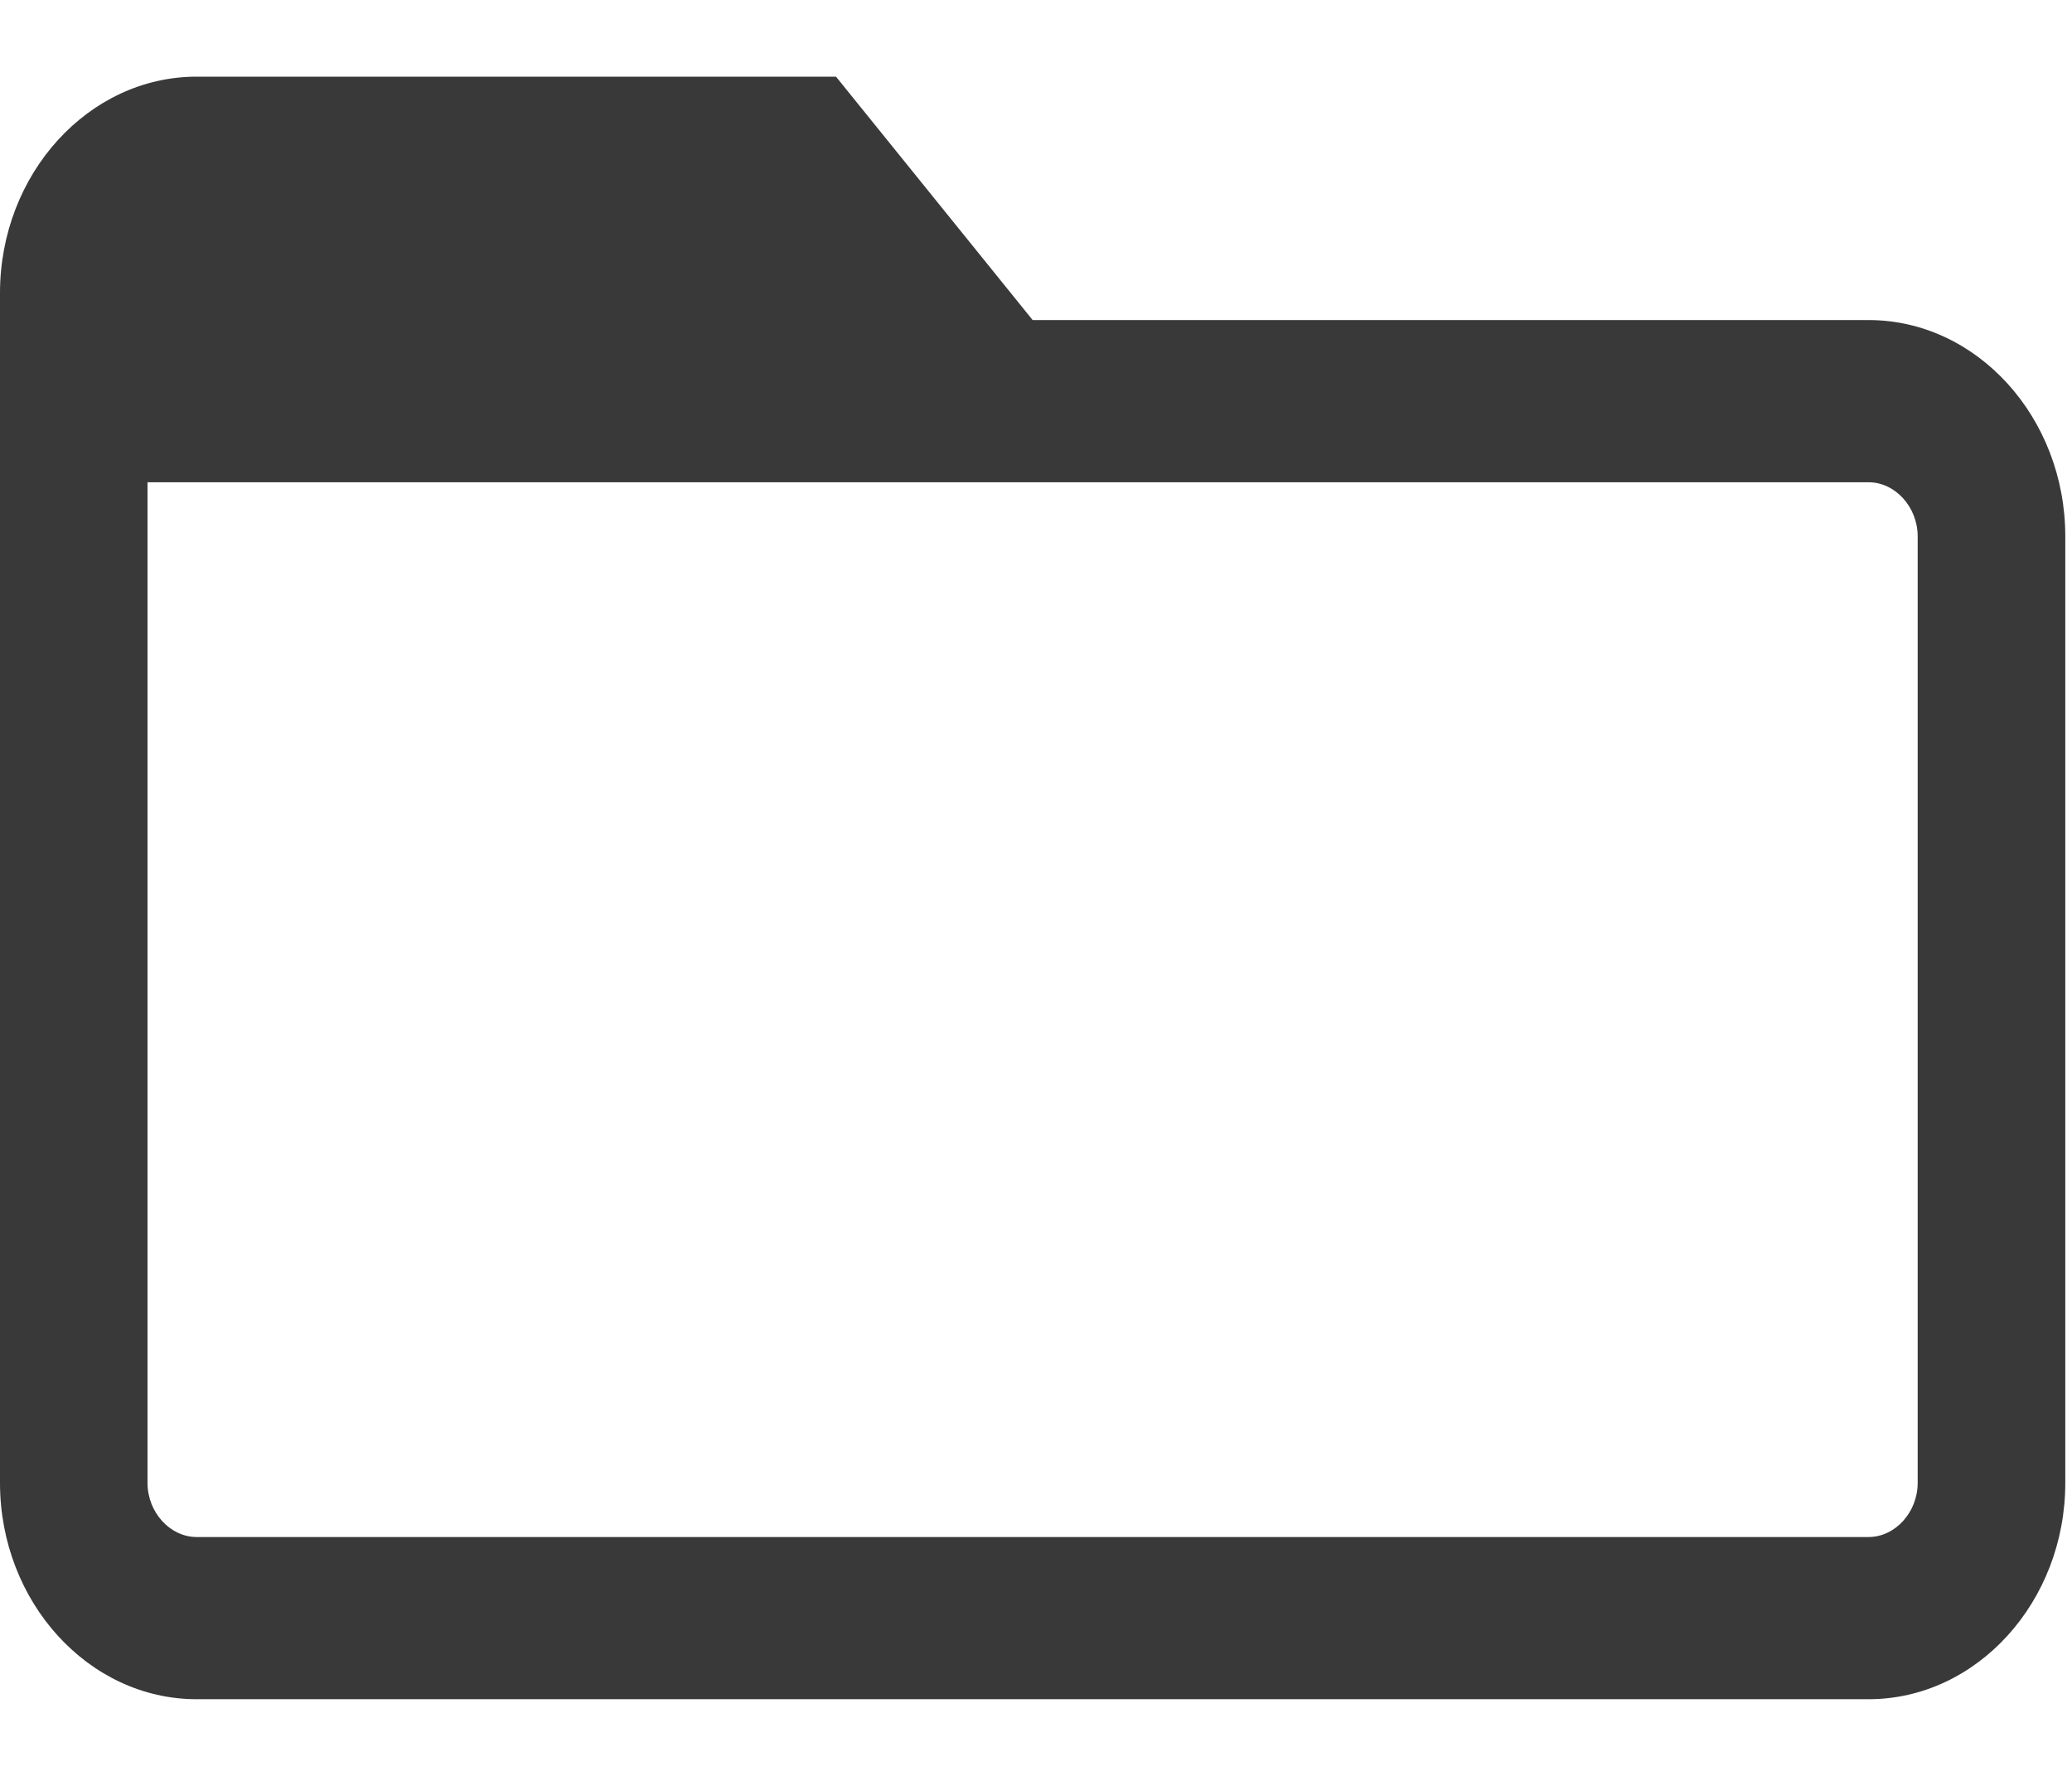
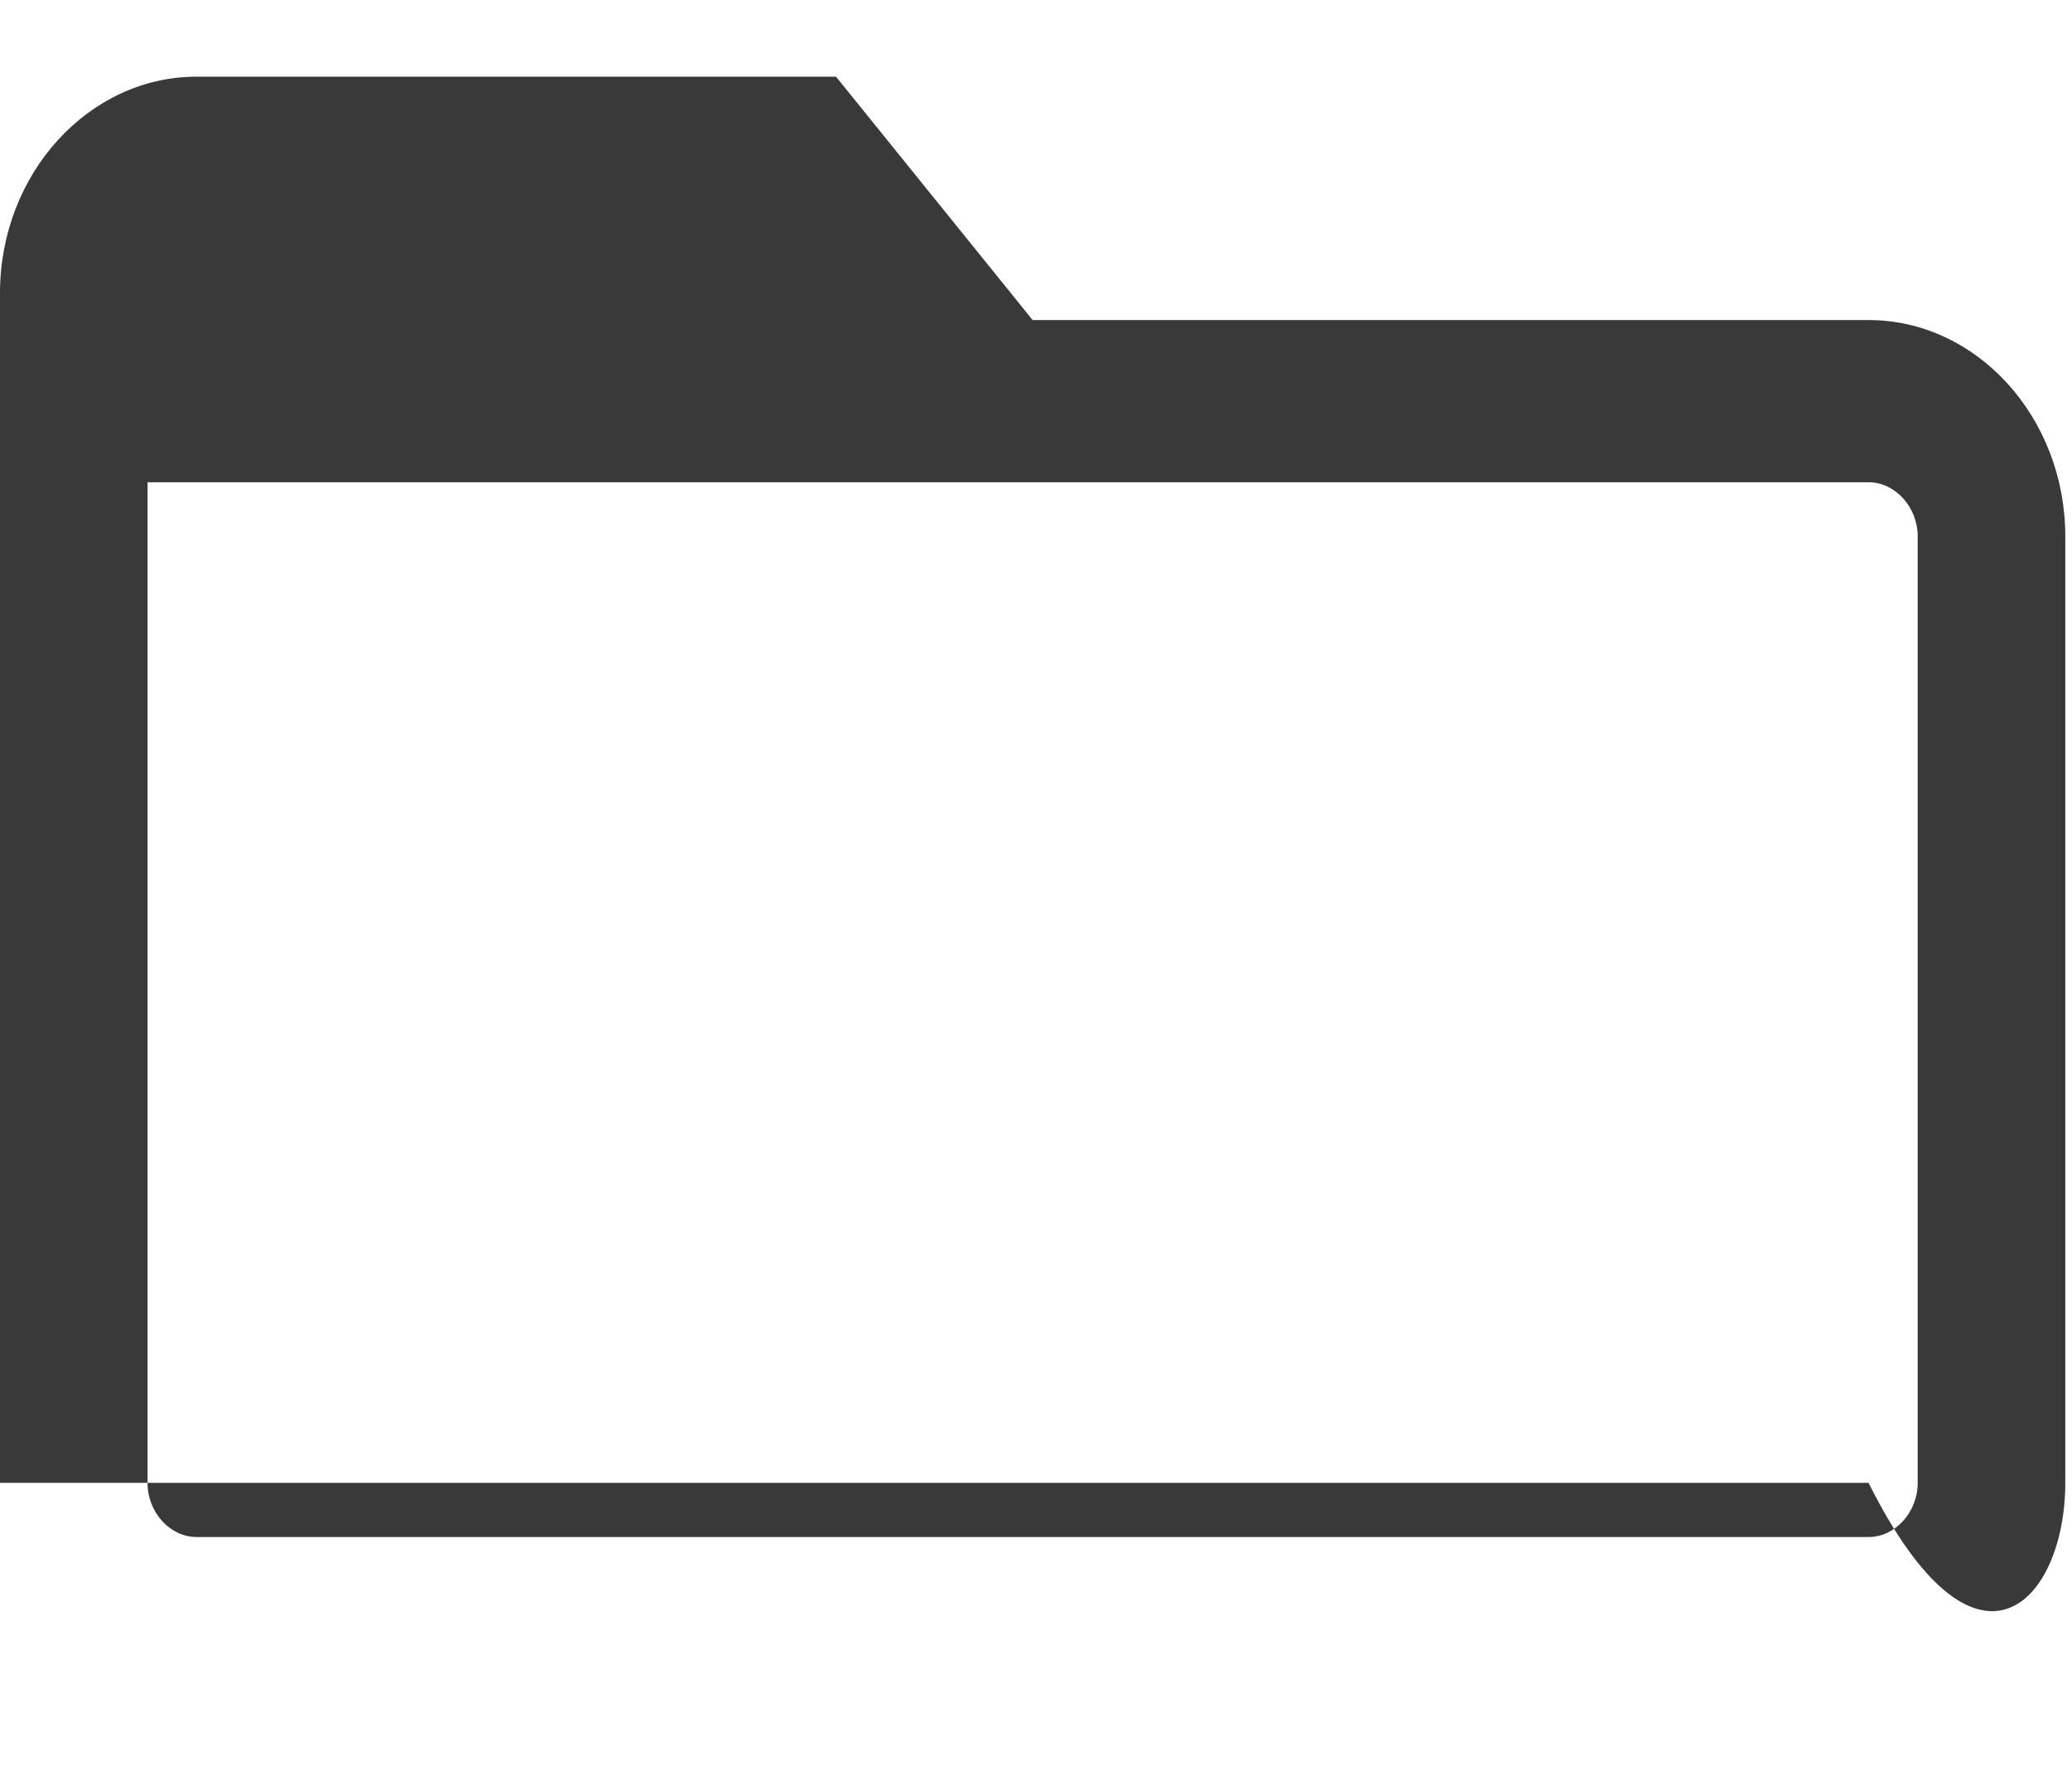
<svg xmlns="http://www.w3.org/2000/svg" width="21" height="18" viewBox="0 0 21 18" fill="none">
-   <path d="M18.938 3.244H10.466L8.473 0.777H1.993C0.897 0.777 0 1.764 0 2.97V15.03C0 16.236 0.897 17.223 1.993 17.223H18.938C20.035 17.223 20.932 16.236 20.932 15.03V5.437C20.932 4.23 20.035 3.244 18.938 3.244ZM19.436 15.03C19.436 15.328 19.208 15.579 18.938 15.579H1.993C1.723 15.579 1.495 15.328 1.495 15.03V4.888H18.938C19.208 4.888 19.436 5.139 19.436 5.437V15.03Z" fill="#393939" />
+   <path d="M18.938 3.244H10.466L8.473 0.777H1.993C0.897 0.777 0 1.764 0 2.97V15.03H18.938C20.035 17.223 20.932 16.236 20.932 15.03V5.437C20.932 4.23 20.035 3.244 18.938 3.244ZM19.436 15.03C19.436 15.328 19.208 15.579 18.938 15.579H1.993C1.723 15.579 1.495 15.328 1.495 15.03V4.888H18.938C19.208 4.888 19.436 5.139 19.436 5.437V15.03Z" fill="#393939" />
</svg>